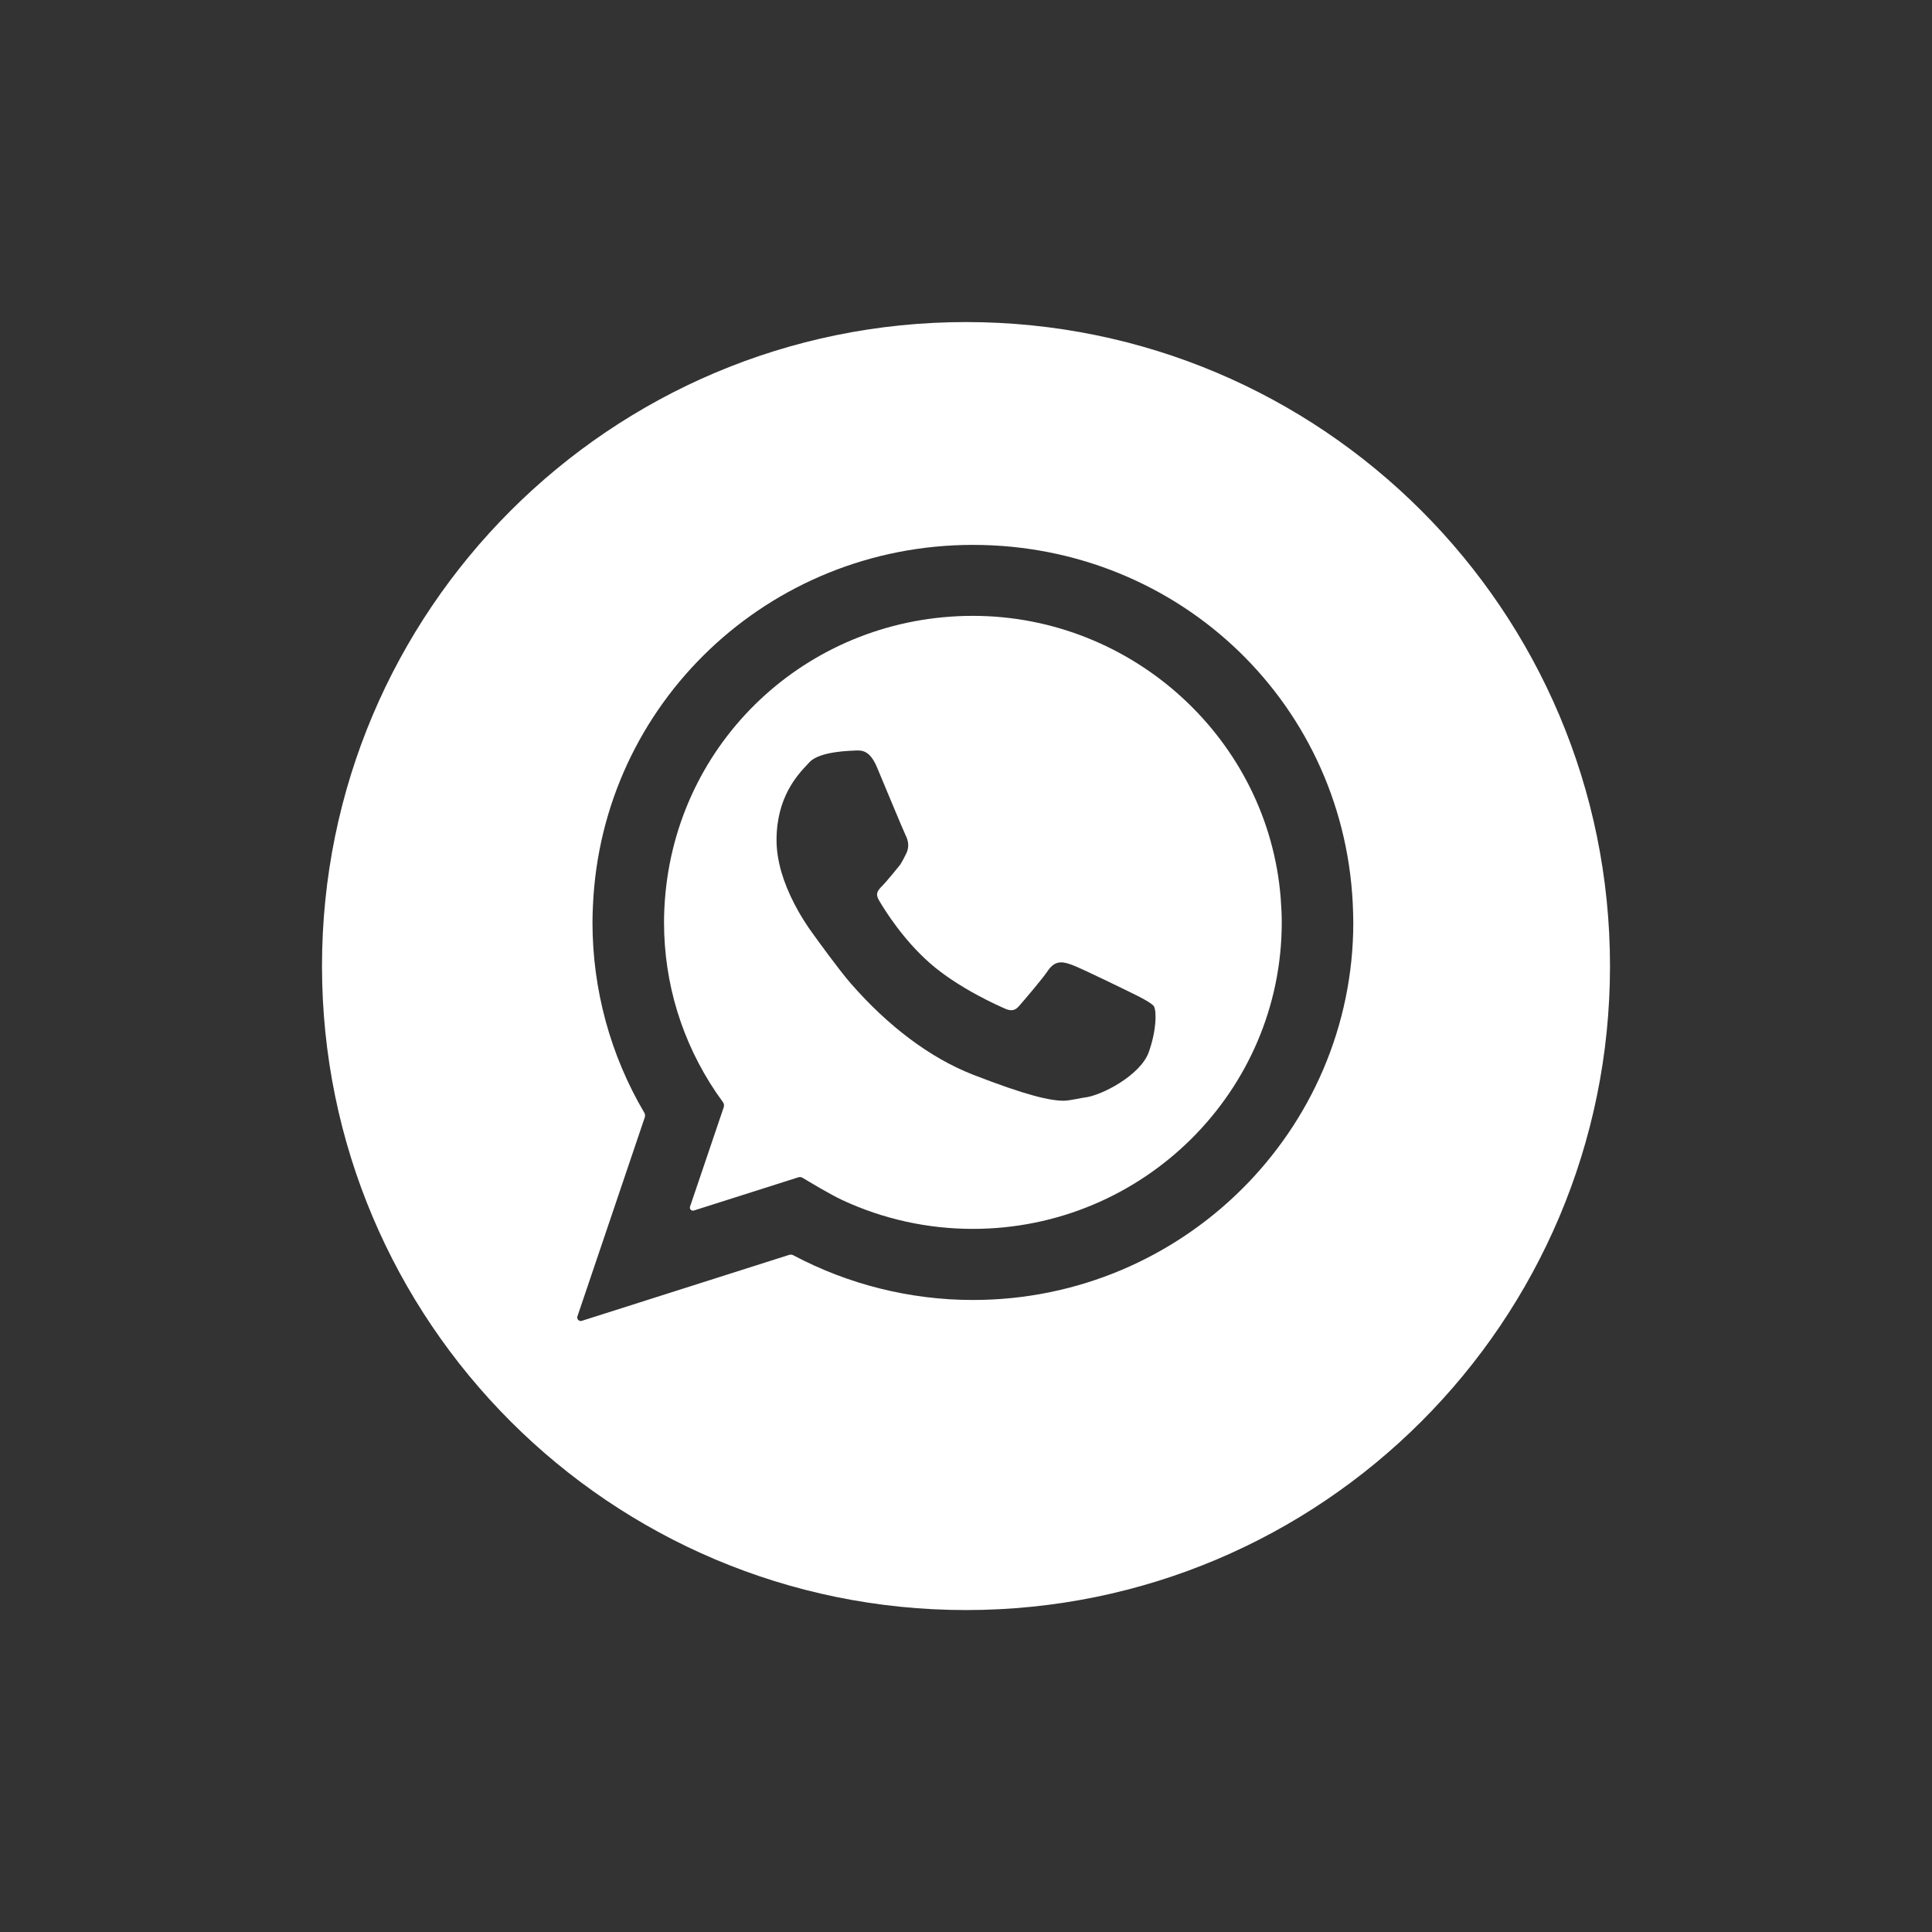
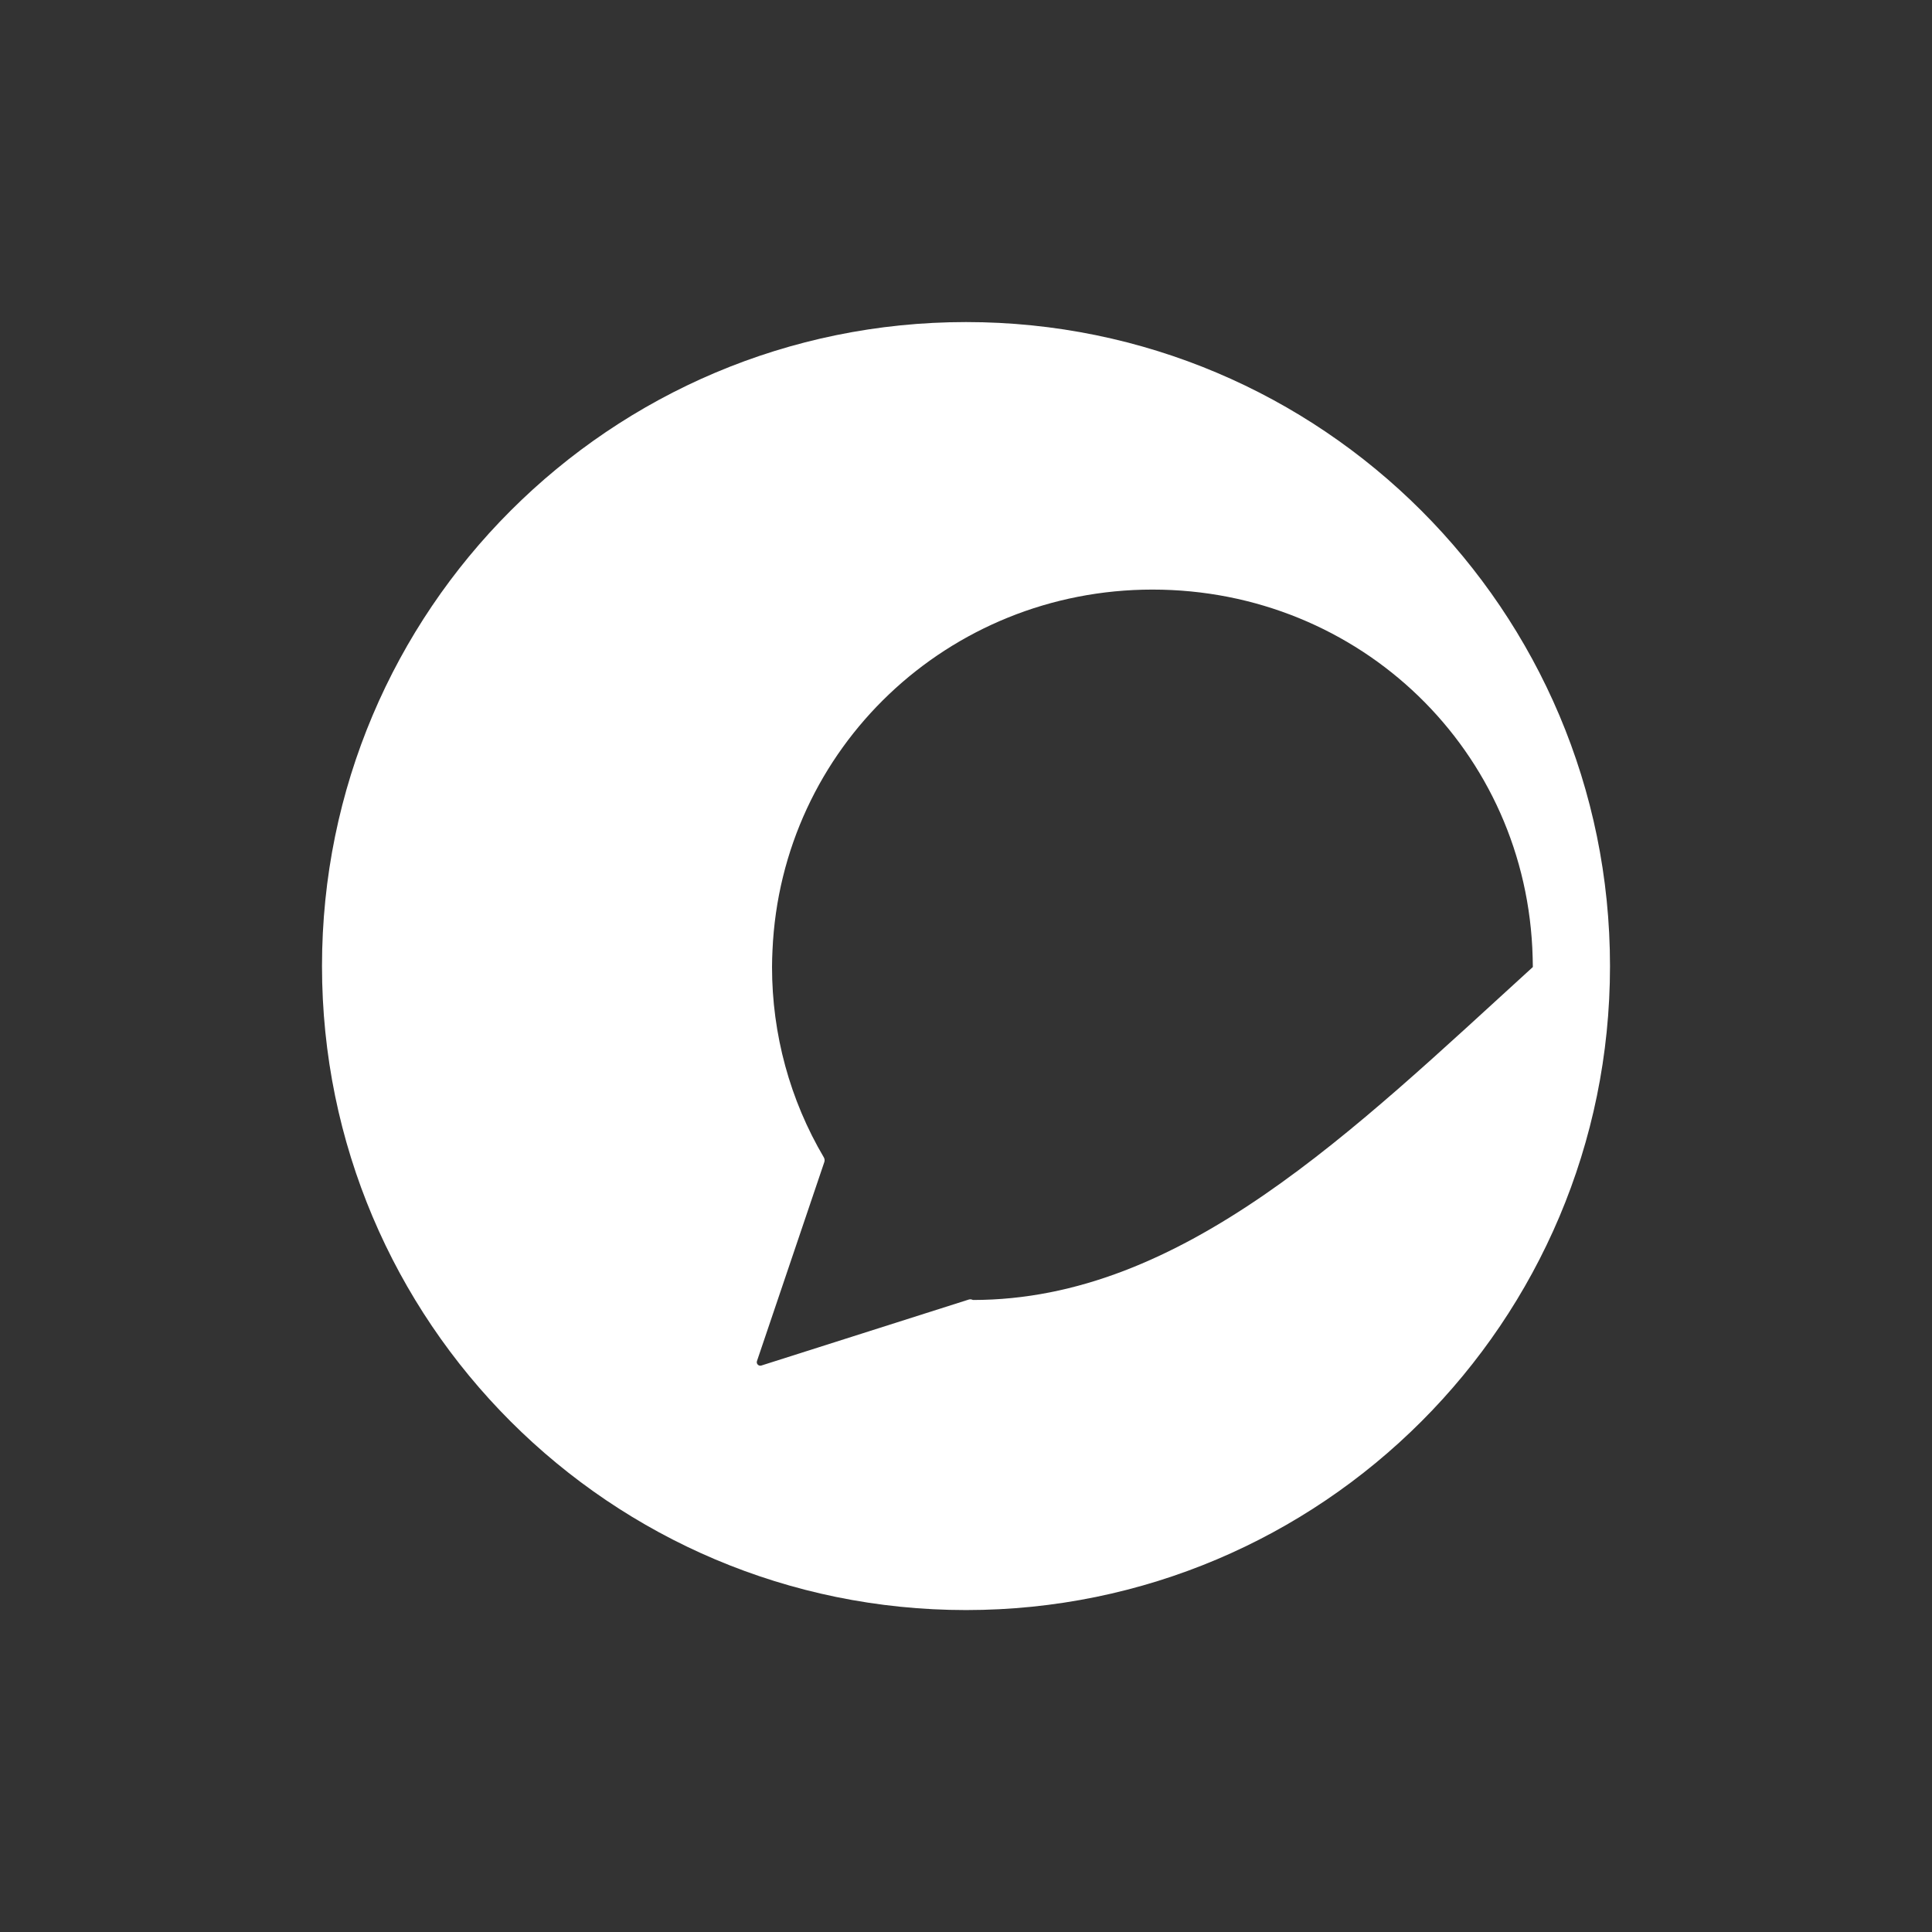
<svg xmlns="http://www.w3.org/2000/svg" version="1.1" id="Capa_1" x="0px" y="0px" viewBox="0 0 300 300" style="enable-background:new 0 0 300 300;" xml:space="preserve">
  <rect x="0" y="0" width="300" height="300" fill="#333333" stroke="none" />
  <style type="text/css">
	.st0{fill:#FFFFFF;}
	.st1{fill:#006B8B;}
	.st2{fill:#FFFFFF;stroke:#FFFFFF;stroke-width:19;stroke-linecap:round;stroke-linejoin:round;stroke-miterlimit:10;}
	.st3{fill:#F7A833;}
	.st4{fill:#346D70;}
	.st5{fill:#52A6BA;}
	.st6{fill:#9D9D9C;}
	.st7{fill:#4A4A49;}
</style>
  <g>
-     <path class="st0" d="M151.07,95.63c-24.83,0-45.34,18.48-47.73,42.98c-0.15,1.59-0.23,3.1-0.23,4.61c0,9.48,2.79,18.57,8.08,26.41   c0.23,0.34,0.75,1.07,1.07,1.51c0.16,0.23,0.21,0.52,0.12,0.79l-5.23,15.43c-0.13,0.37,0.22,0.72,0.59,0.61l16.2-5.15   c0.24-0.08,0.49-0.05,0.7,0.08c1.06,0.64,4.4,2.64,6.16,3.45c6.31,2.94,13.21,4.47,20.26,4.47c26.45,0,47.97-21.35,47.97-47.59   c0-1.09-0.05-2.27-0.16-3.72C196.96,114.9,175.96,95.63,151.07,95.63z M178.37,163.4c-1.29,3.59-7.43,6.79-10.01,7.03   c-0.41,0.04-2.3,0.49-3.19,0.49c-2.05,0-5.66-0.76-14.12-4.06c-6.62-2.59-13.18-7.53-18.99-14.21c-1.84-2.11-5.51-7.21-5.56-7.28   c-2.41-3.22-4.23-6.75-5.17-9.97c-0.51-1.79-0.75-3.41-0.75-4.95c0-6.69,3.27-10.14,4.84-11.8l0.28-0.3   c1.6-1.74,6.62-1.77,7.16-1.81c1.1-0.06,2.26,0.07,3.34,2.65c0.36,0.86,4.15,9.99,4.4,10.46c0.34,0.68,0.71,1.72,0.11,2.9   c0,0-0.59,1.22-0.93,1.72c-0.17,0.24-2.25,2.77-2.73,3.23c-0.77,0.77-1.18,1.26-0.55,2.32c1.01,1.73,3.81,6.13,7.84,9.69   c4.55,4.02,11.13,6.84,11.36,6.95c1.36,0.68,1.92,0.45,2.54-0.25c0.87-0.99,3.56-4.13,4.48-5.49c1.21-1.8,2.56-1.31,3.75-0.89   c1.39,0.5,8.79,4.12,9.79,4.62c0,0,2.55,1.22,2.92,1.81C179.61,157.03,179.59,160,178.37,163.4z" />
-     <path class="st0" d="M150.01,50.01C94.77,50.01,50,94.78,50,150.01c0,55.23,44.77,100,100.01,100c55.22,0,99.99-44.77,99.99-100   C250,94.78,205.23,50.01,150.01,50.01z M151.07,201.86c-9.71,0-19.33-2.4-27.88-6.94c-0.2-0.11-0.44-0.13-0.66-0.06l-32.19,10.24   c-0.42,0.13-0.82-0.27-0.68-0.69l10.46-30.91c0.08-0.24,0.05-0.49-0.07-0.71c-5.27-8.93-8.05-19.14-8.05-29.56   c0-0.87,0.03-1.73,0.07-2.59c1.37-31.42,27.29-56.03,59-56.03c32.29,0,58.23,25.1,59.04,57.13c0,0,0.03,1.06,0.03,1.48   C210.14,175.55,183.64,201.86,151.07,201.86z" />
+     <path class="st0" d="M150.01,50.01C94.77,50.01,50,94.78,50,150.01c0,55.23,44.77,100,100.01,100c55.22,0,99.99-44.77,99.99-100   C250,94.78,205.23,50.01,150.01,50.01z M151.07,201.86c-0.2-0.11-0.44-0.13-0.66-0.06l-32.19,10.24   c-0.42,0.13-0.82-0.27-0.68-0.69l10.46-30.91c0.08-0.24,0.05-0.49-0.07-0.71c-5.27-8.93-8.05-19.14-8.05-29.56   c0-0.87,0.03-1.73,0.07-2.59c1.37-31.42,27.29-56.03,59-56.03c32.29,0,58.23,25.1,59.04,57.13c0,0,0.03,1.06,0.03,1.48   C210.14,175.55,183.64,201.86,151.07,201.86z" />
  </g>
</svg>